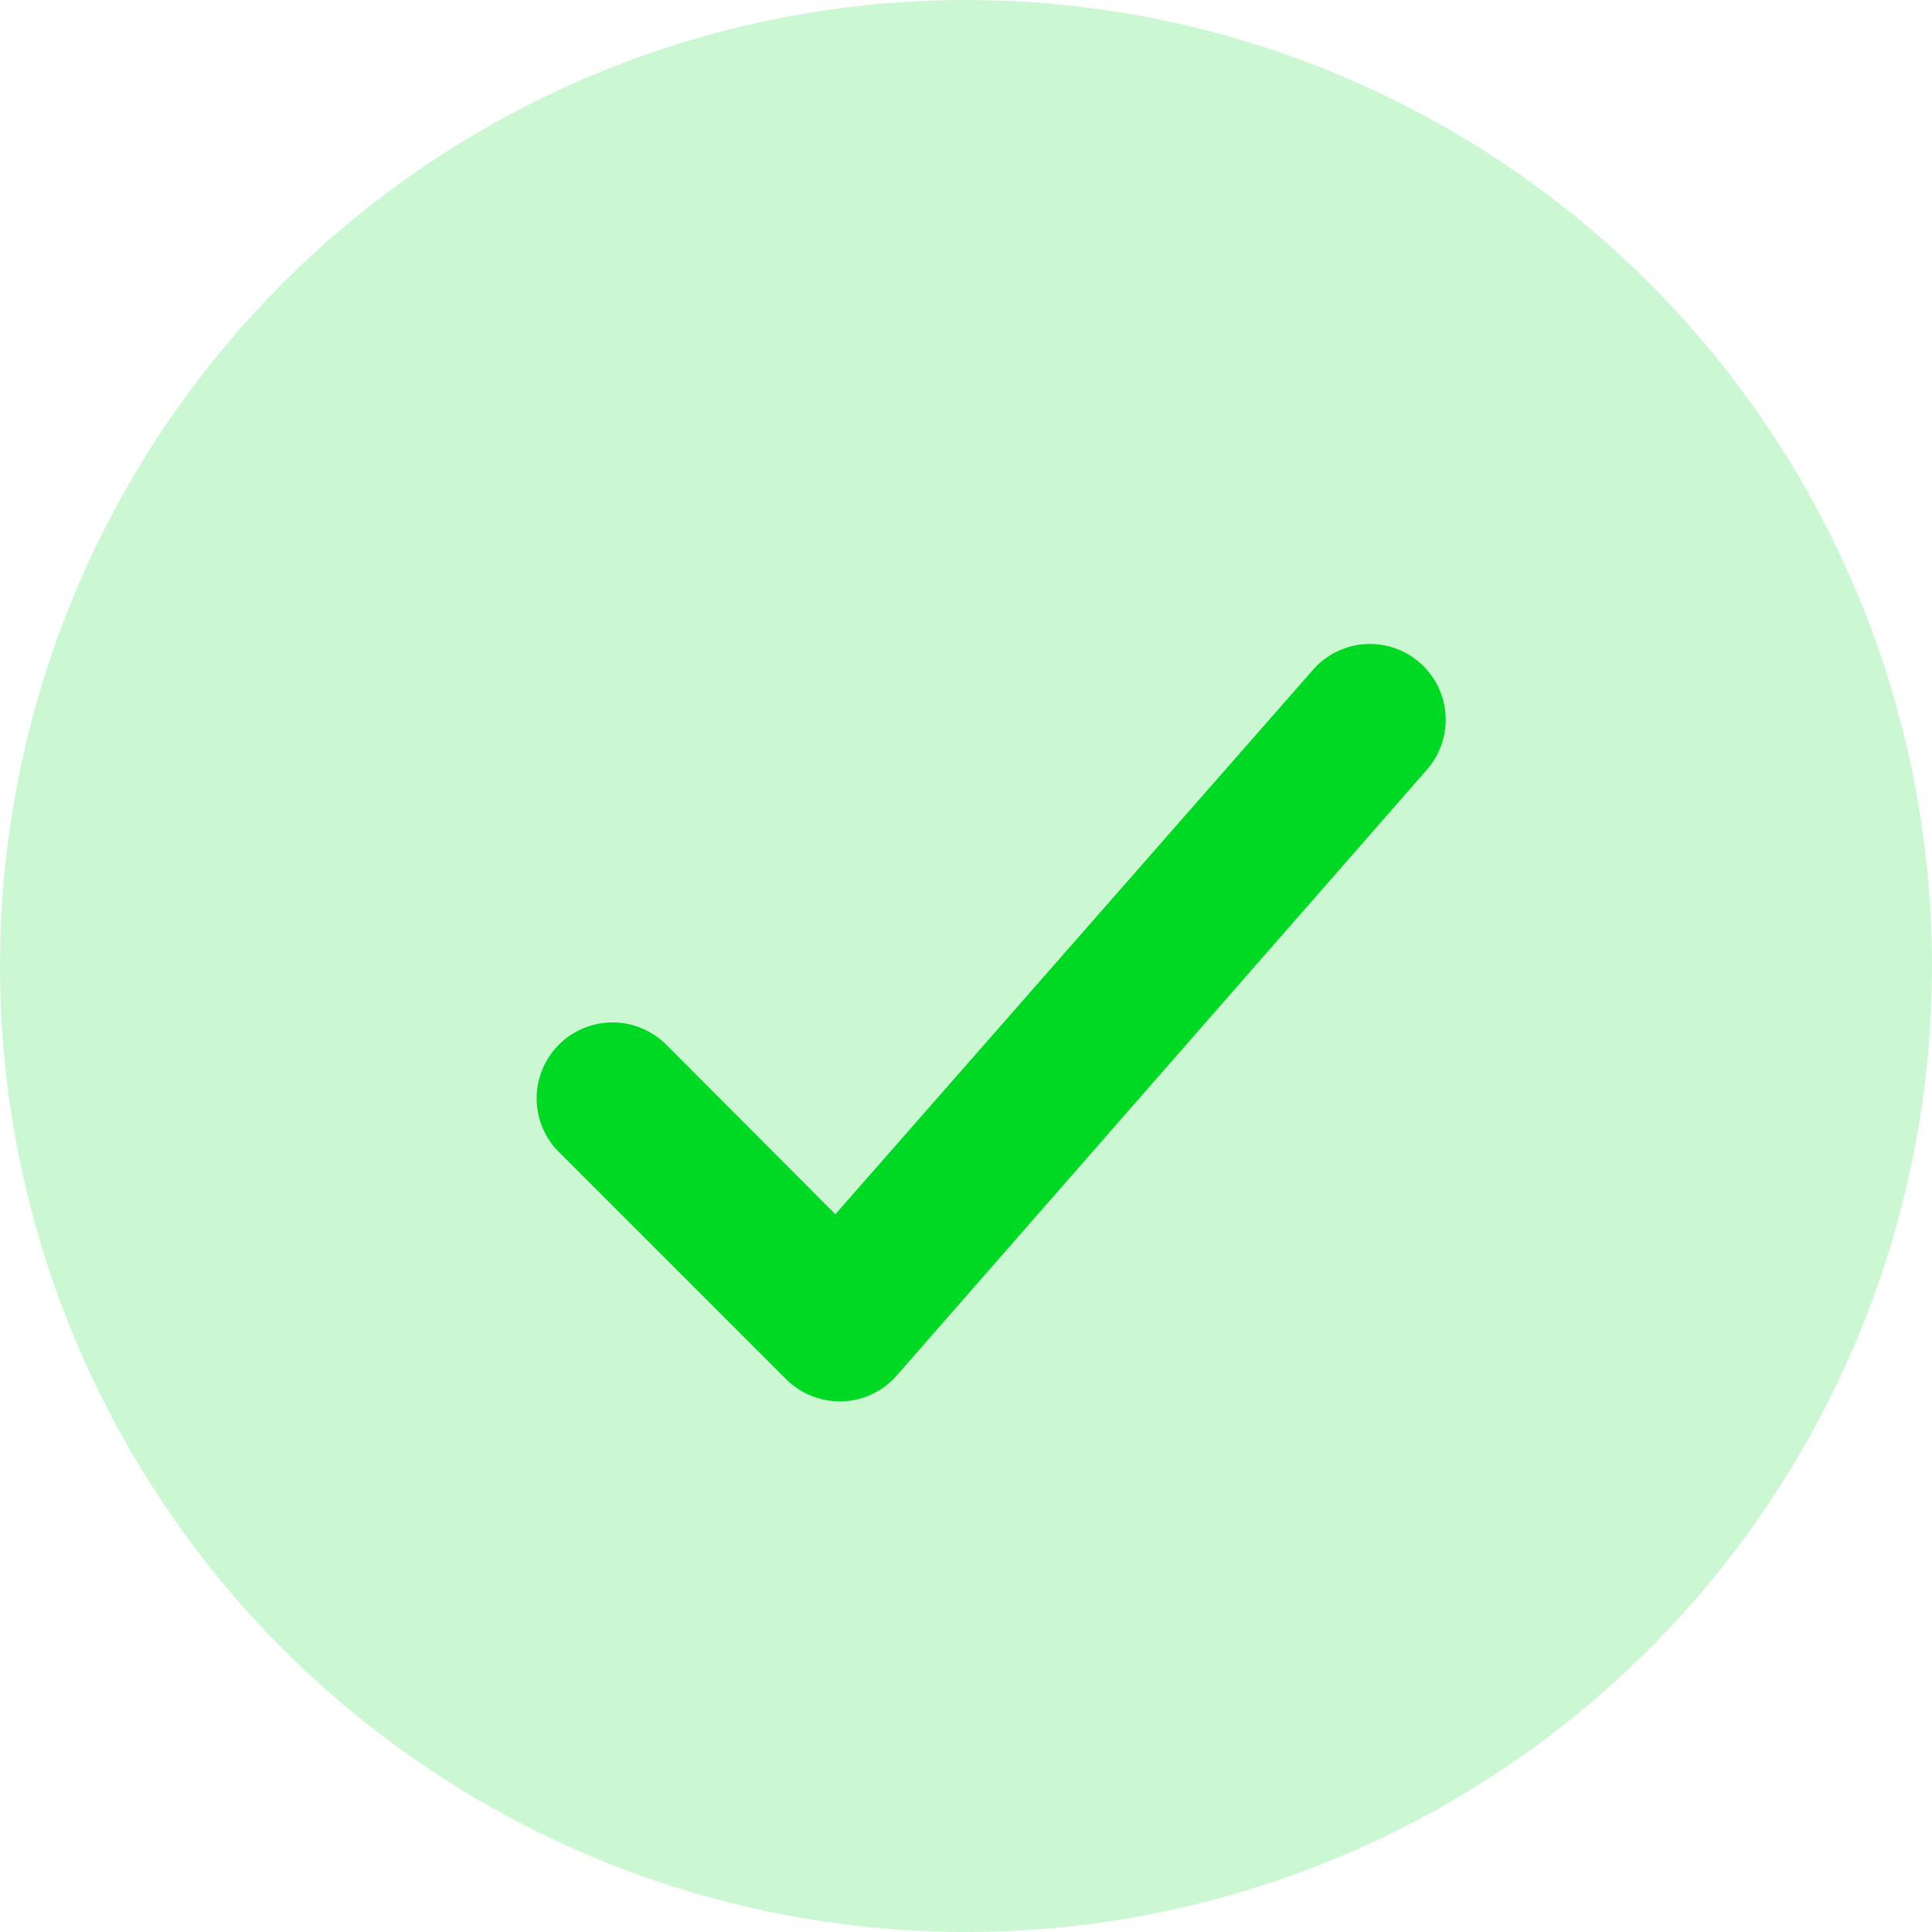
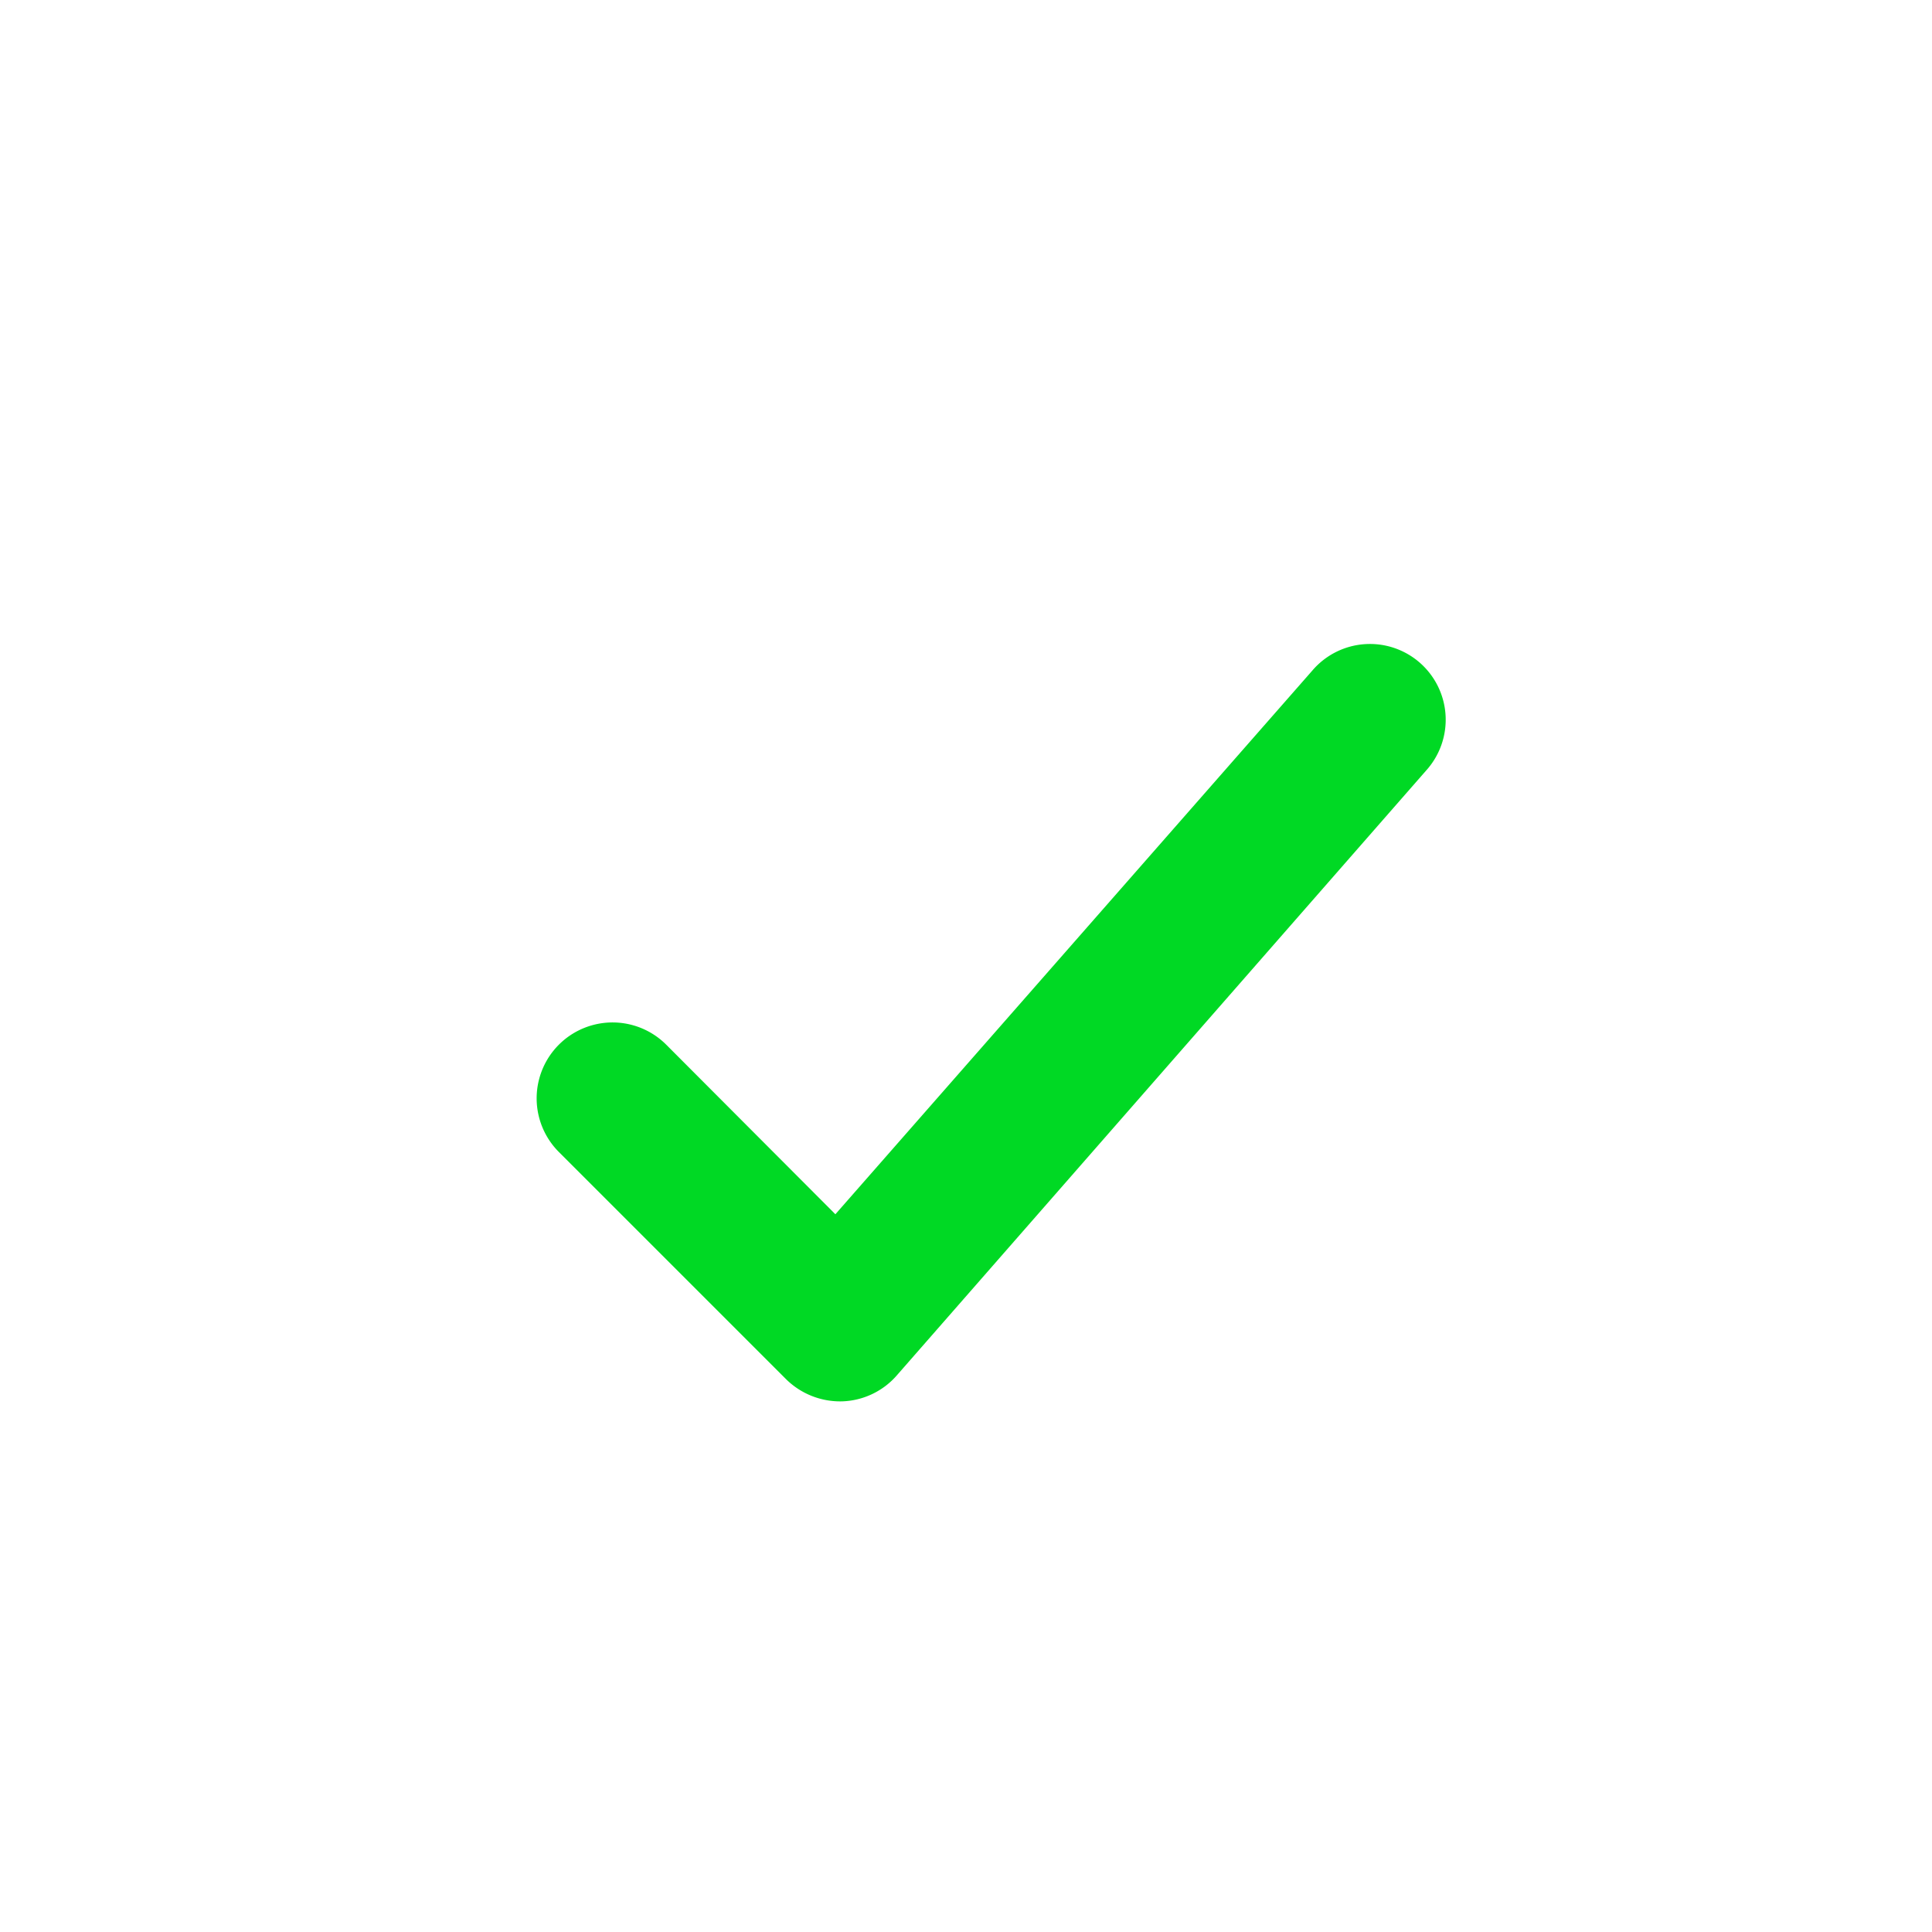
<svg xmlns="http://www.w3.org/2000/svg" width="18" height="18" viewBox="0 0 18 18">
  <defs>
    <clipPath id="clip-path">
      <path id="Icon" d="M2.324,6.85.207,4.733a.706.706,0,0,1,1-1L2.783,5.313,7.227.247A.705.705,0,1,1,8.3,1.164L3.359,6.81a.706.706,0,0,1-.509.246A.718.718,0,0,1,2.324,6.85Z" transform="translate(0 0)" fill="#00d924" />
    </clipPath>
  </defs>
  <g id="green-check" transform="translate(-427 -5759)">
-     <circle id="Ellipse_49" data-name="Ellipse 49" cx="9" cy="9" r="9" transform="translate(427 5759)" fill="#00d924" opacity="0.2" />
    <g id="Polaris-icon_Minor_Mono_Share_iOS" data-name="Polaris-icon/Minor/Mono/Share iOS" transform="translate(432 5765)">
-       <path id="Icon-2" data-name="Icon" d="M2.324,6.85.207,4.733a.706.706,0,0,1,1-1L2.783,5.313,7.227.247A.705.705,0,1,1,8.3,1.164L3.359,6.81a.706.706,0,0,1-.509.246A.718.718,0,0,1,2.324,6.85Z" transform="translate(0 0)" fill="#00d924" />
+       <path id="Icon-2" data-name="Icon" d="M2.324,6.85.207,4.733a.706.706,0,0,1,1-1L2.783,5.313,7.227.247A.705.705,0,1,1,8.3,1.164L3.359,6.81a.706.706,0,0,1-.509.246A.718.718,0,0,1,2.324,6.85" transform="translate(0 0)" fill="#00d924" />
    </g>
  </g>
</svg>